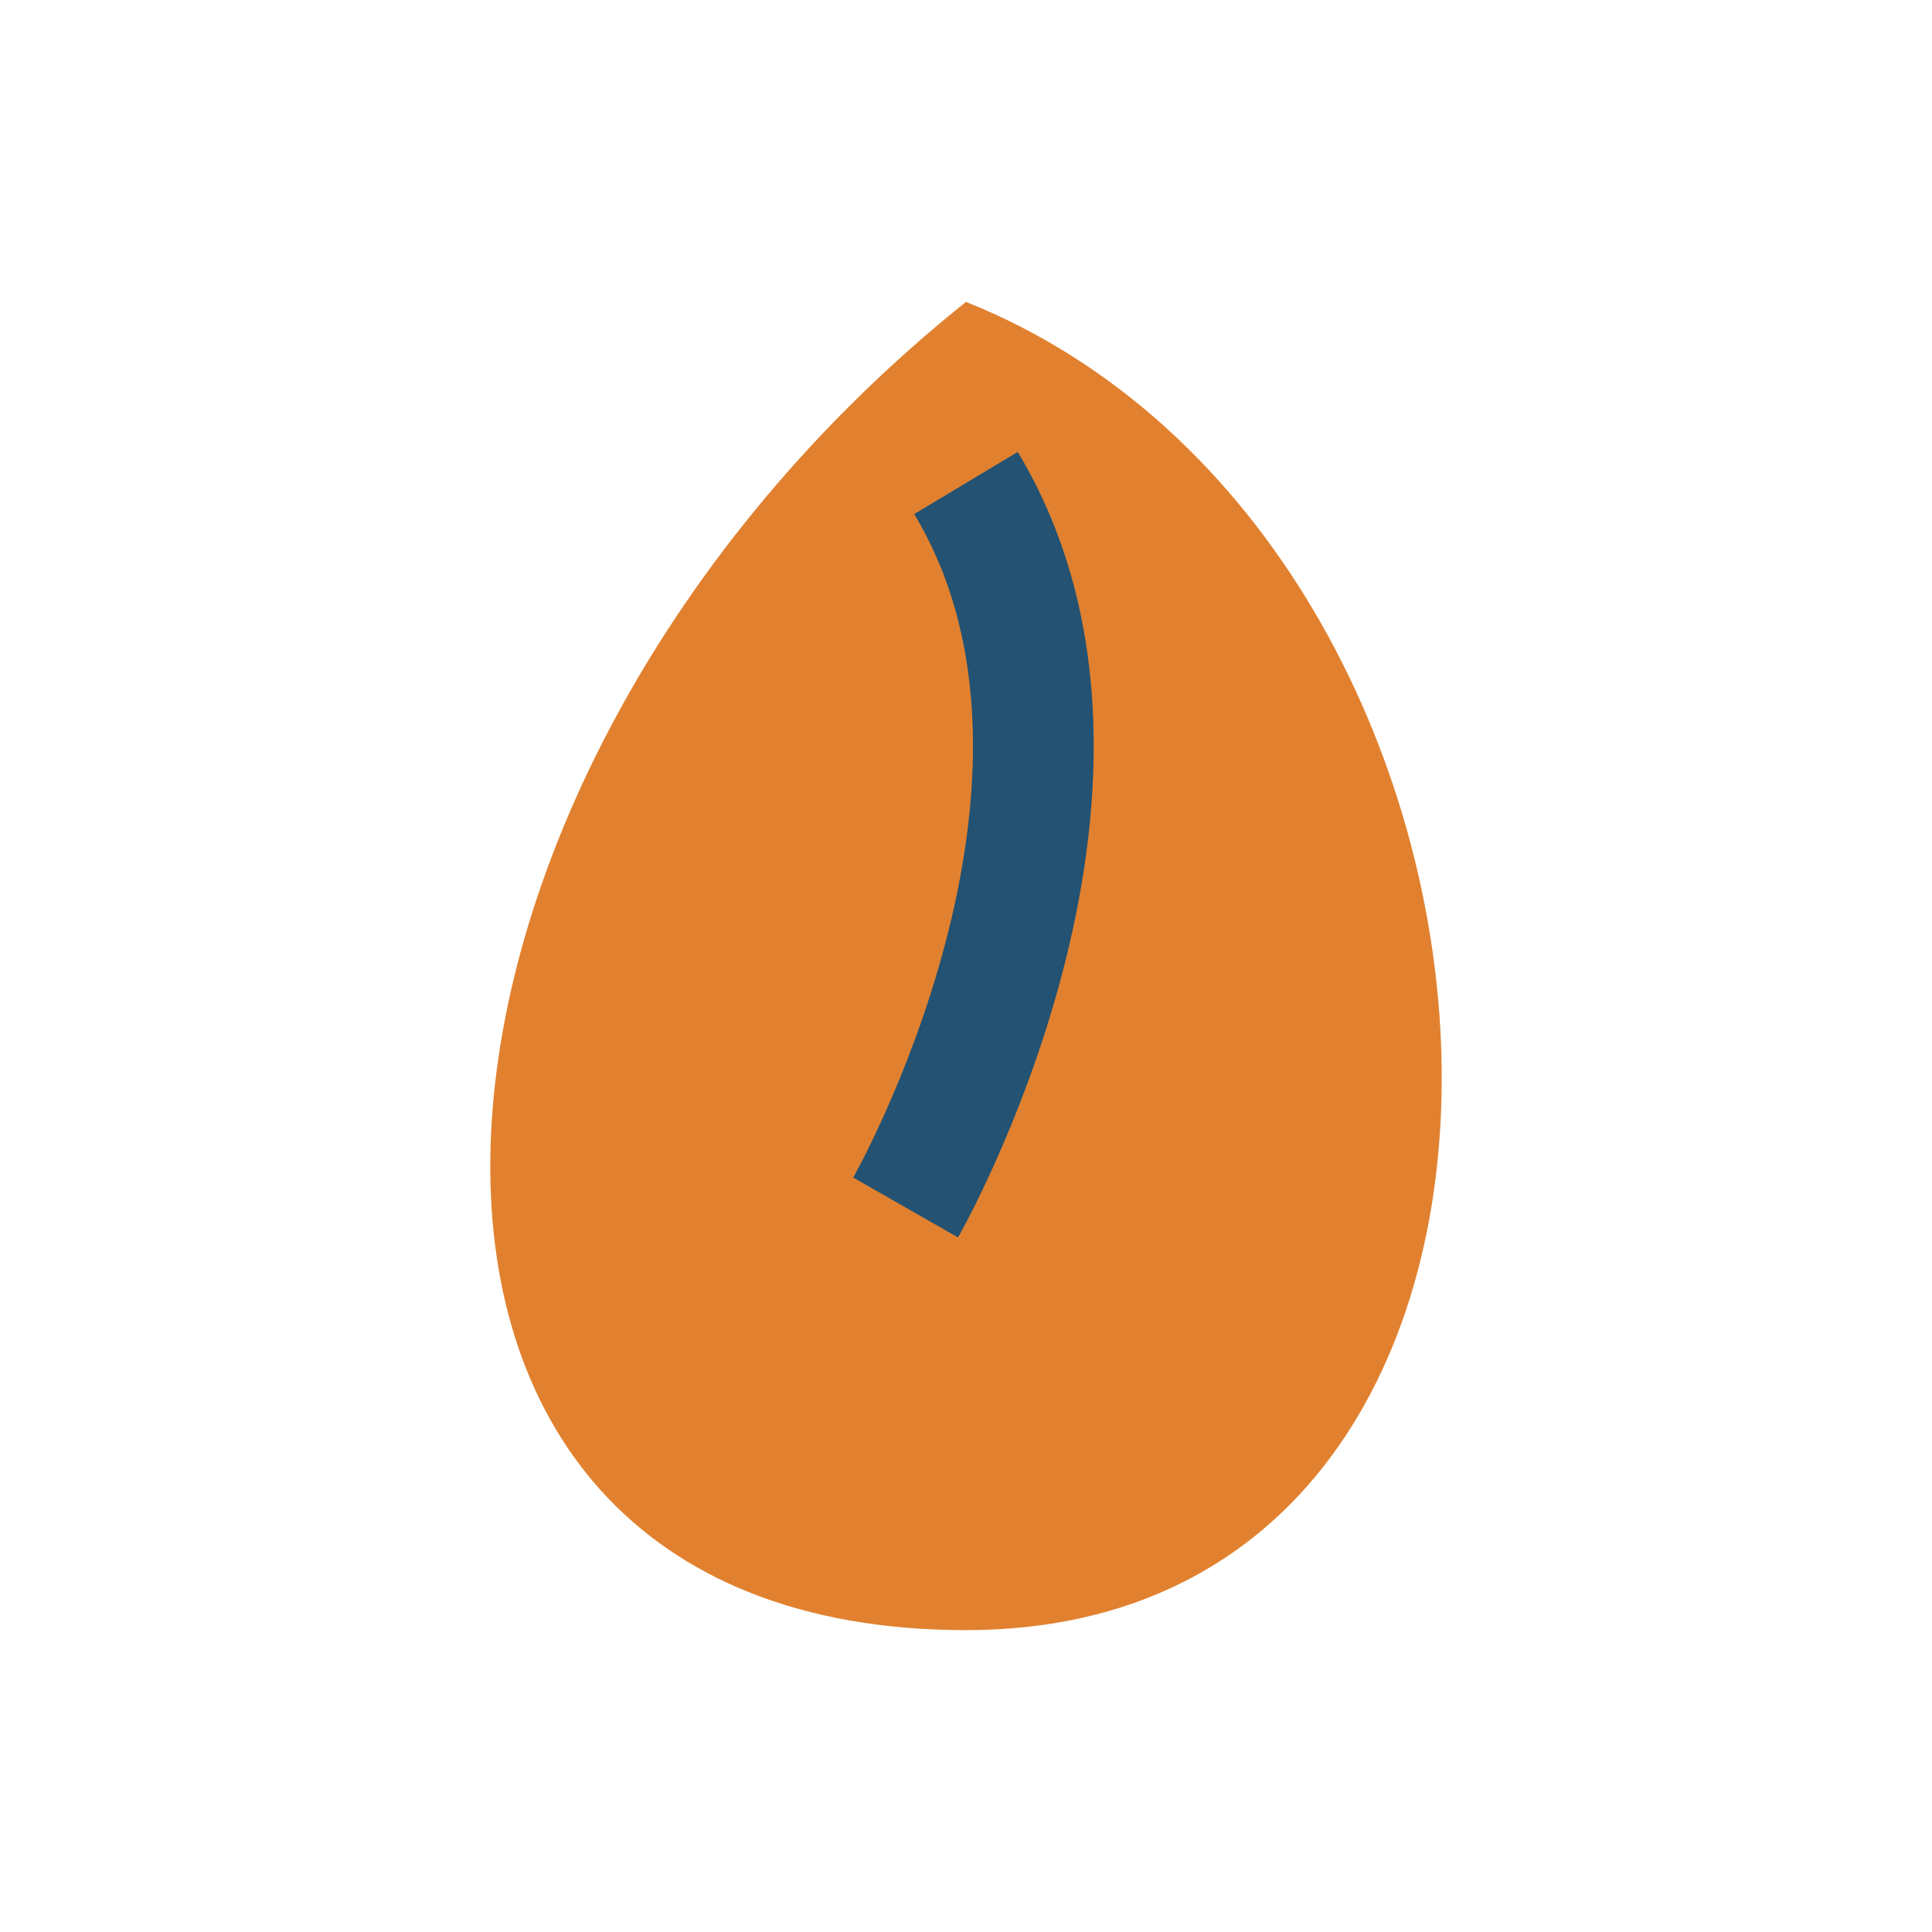
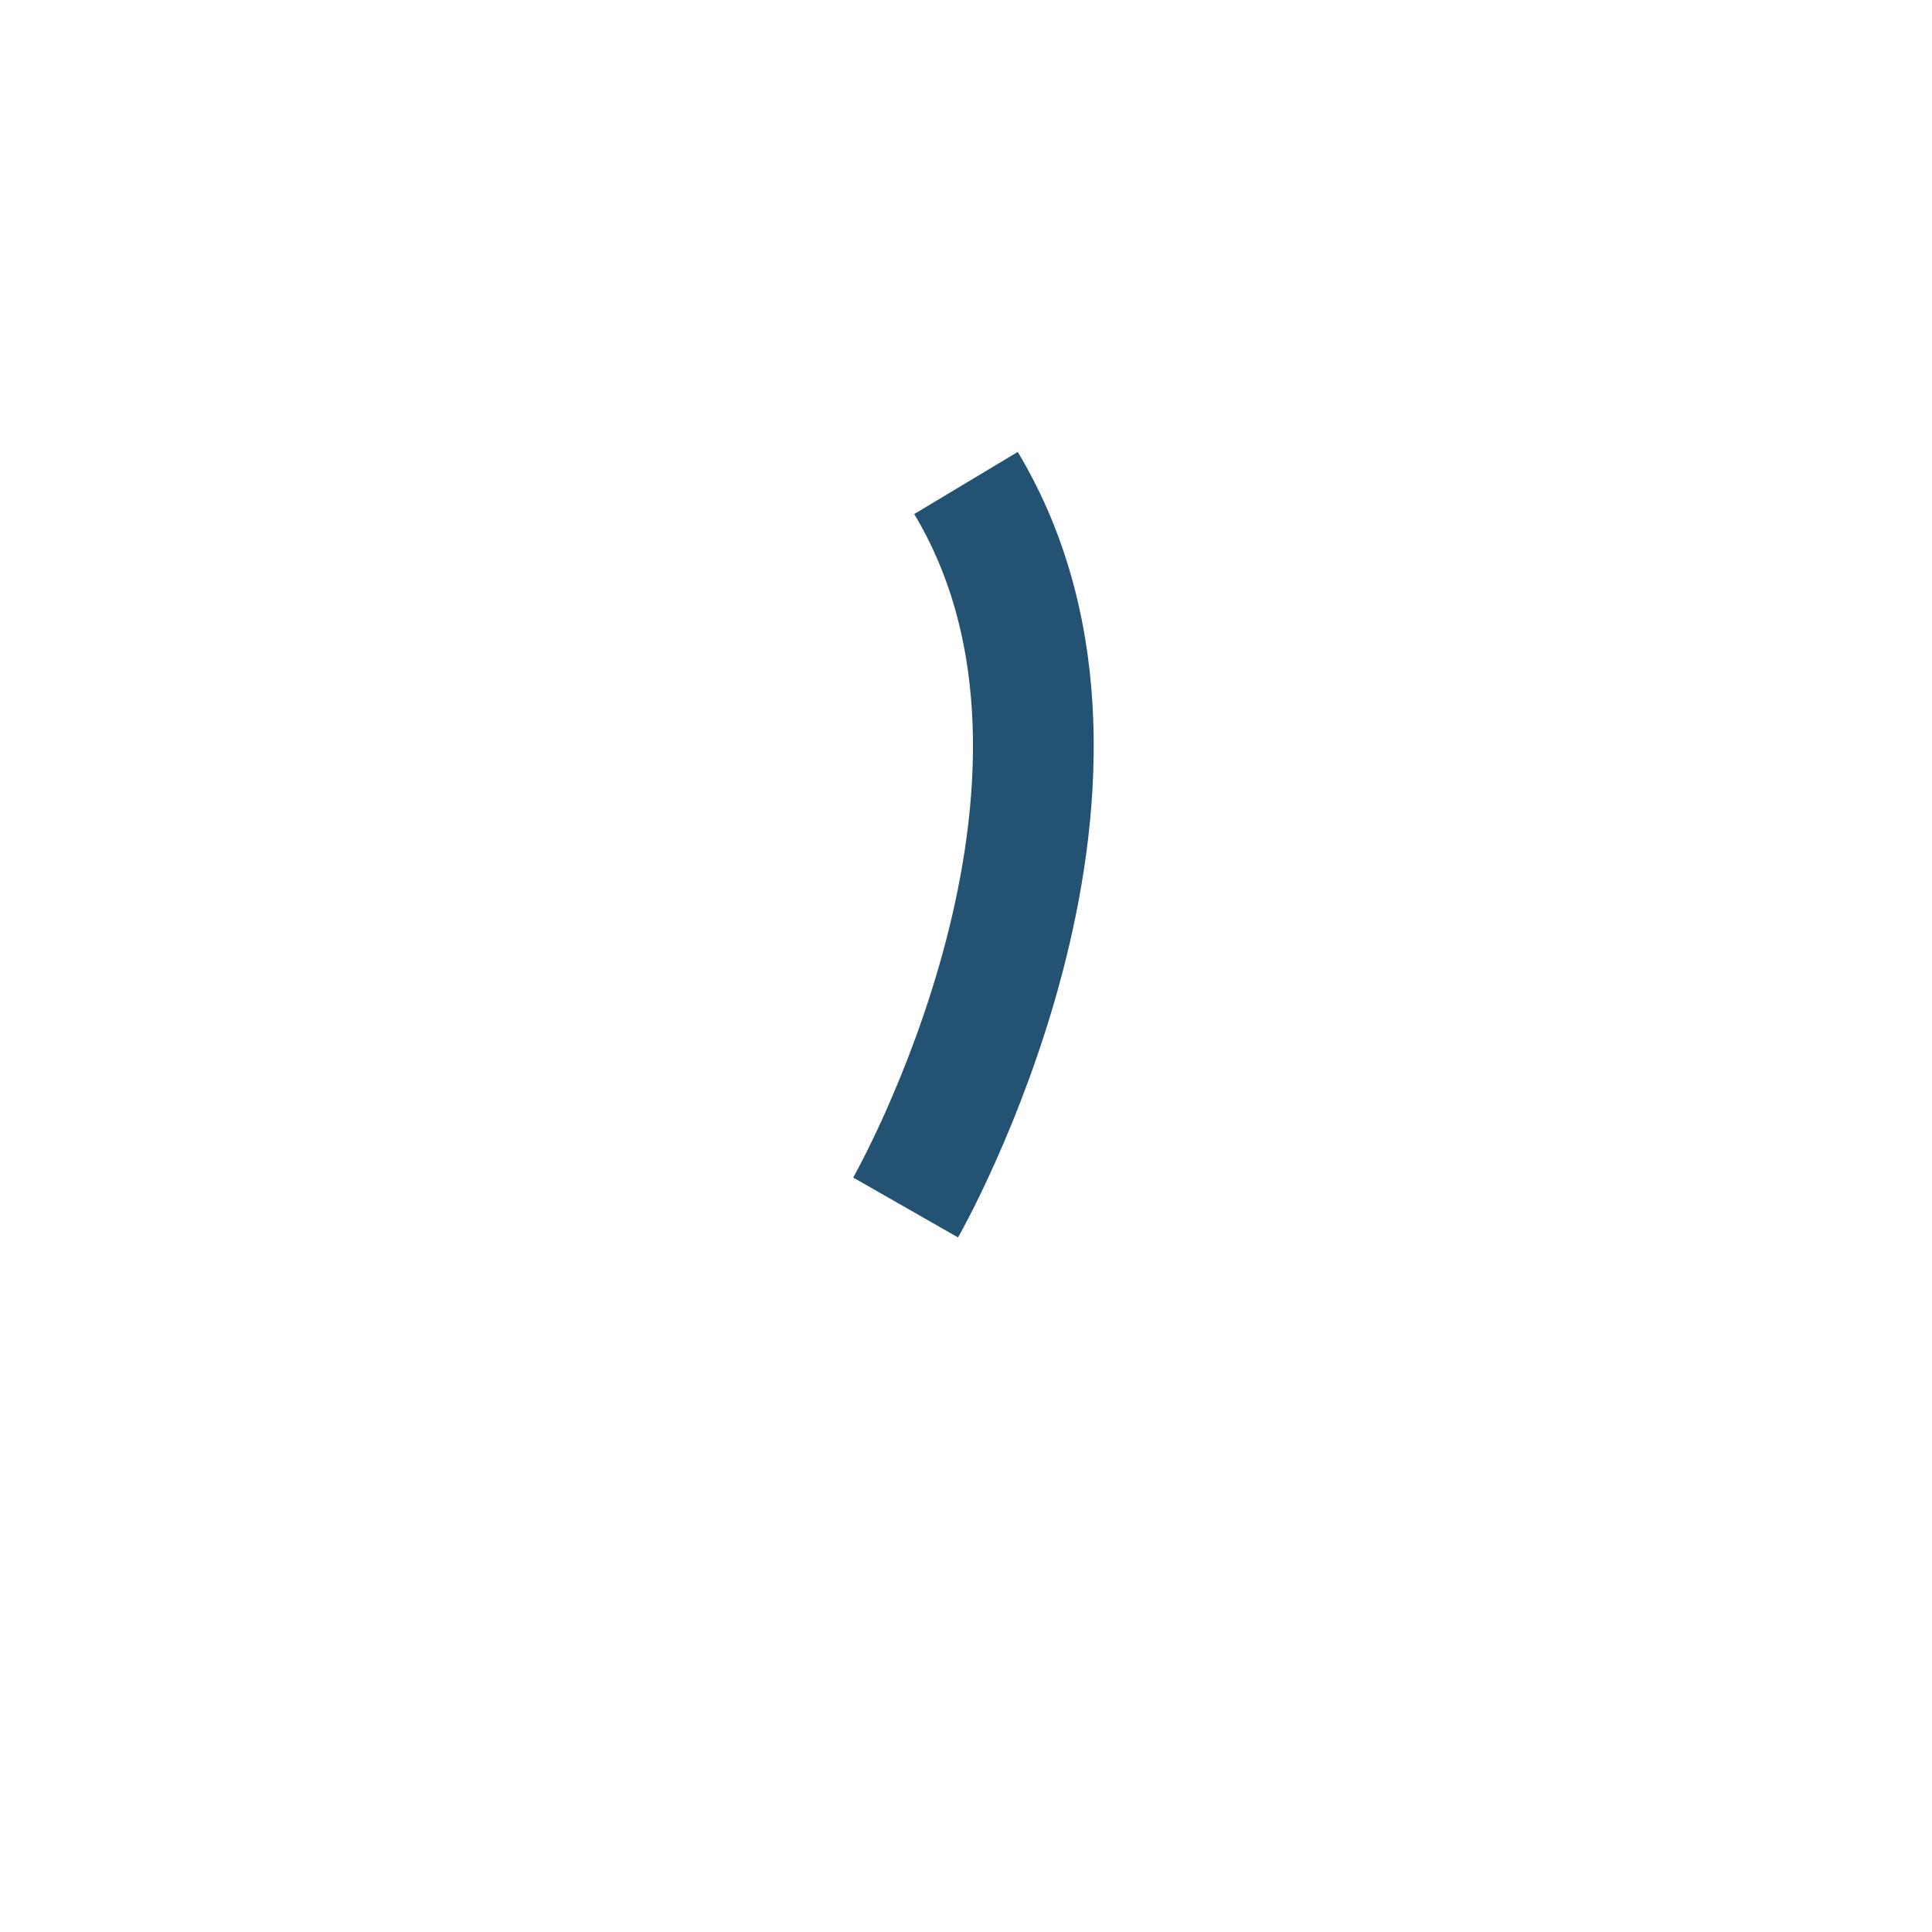
<svg xmlns="http://www.w3.org/2000/svg" width="32" height="32" viewBox="0 0 32 32">
-   <path d="M16 5C26 9 27 27 16 27S6 13 16 5z" fill="#E1812F" />
  <path d="M16 8c3 5-1 12-1 12" stroke="#235273" stroke-width="2" fill="none" />
</svg>